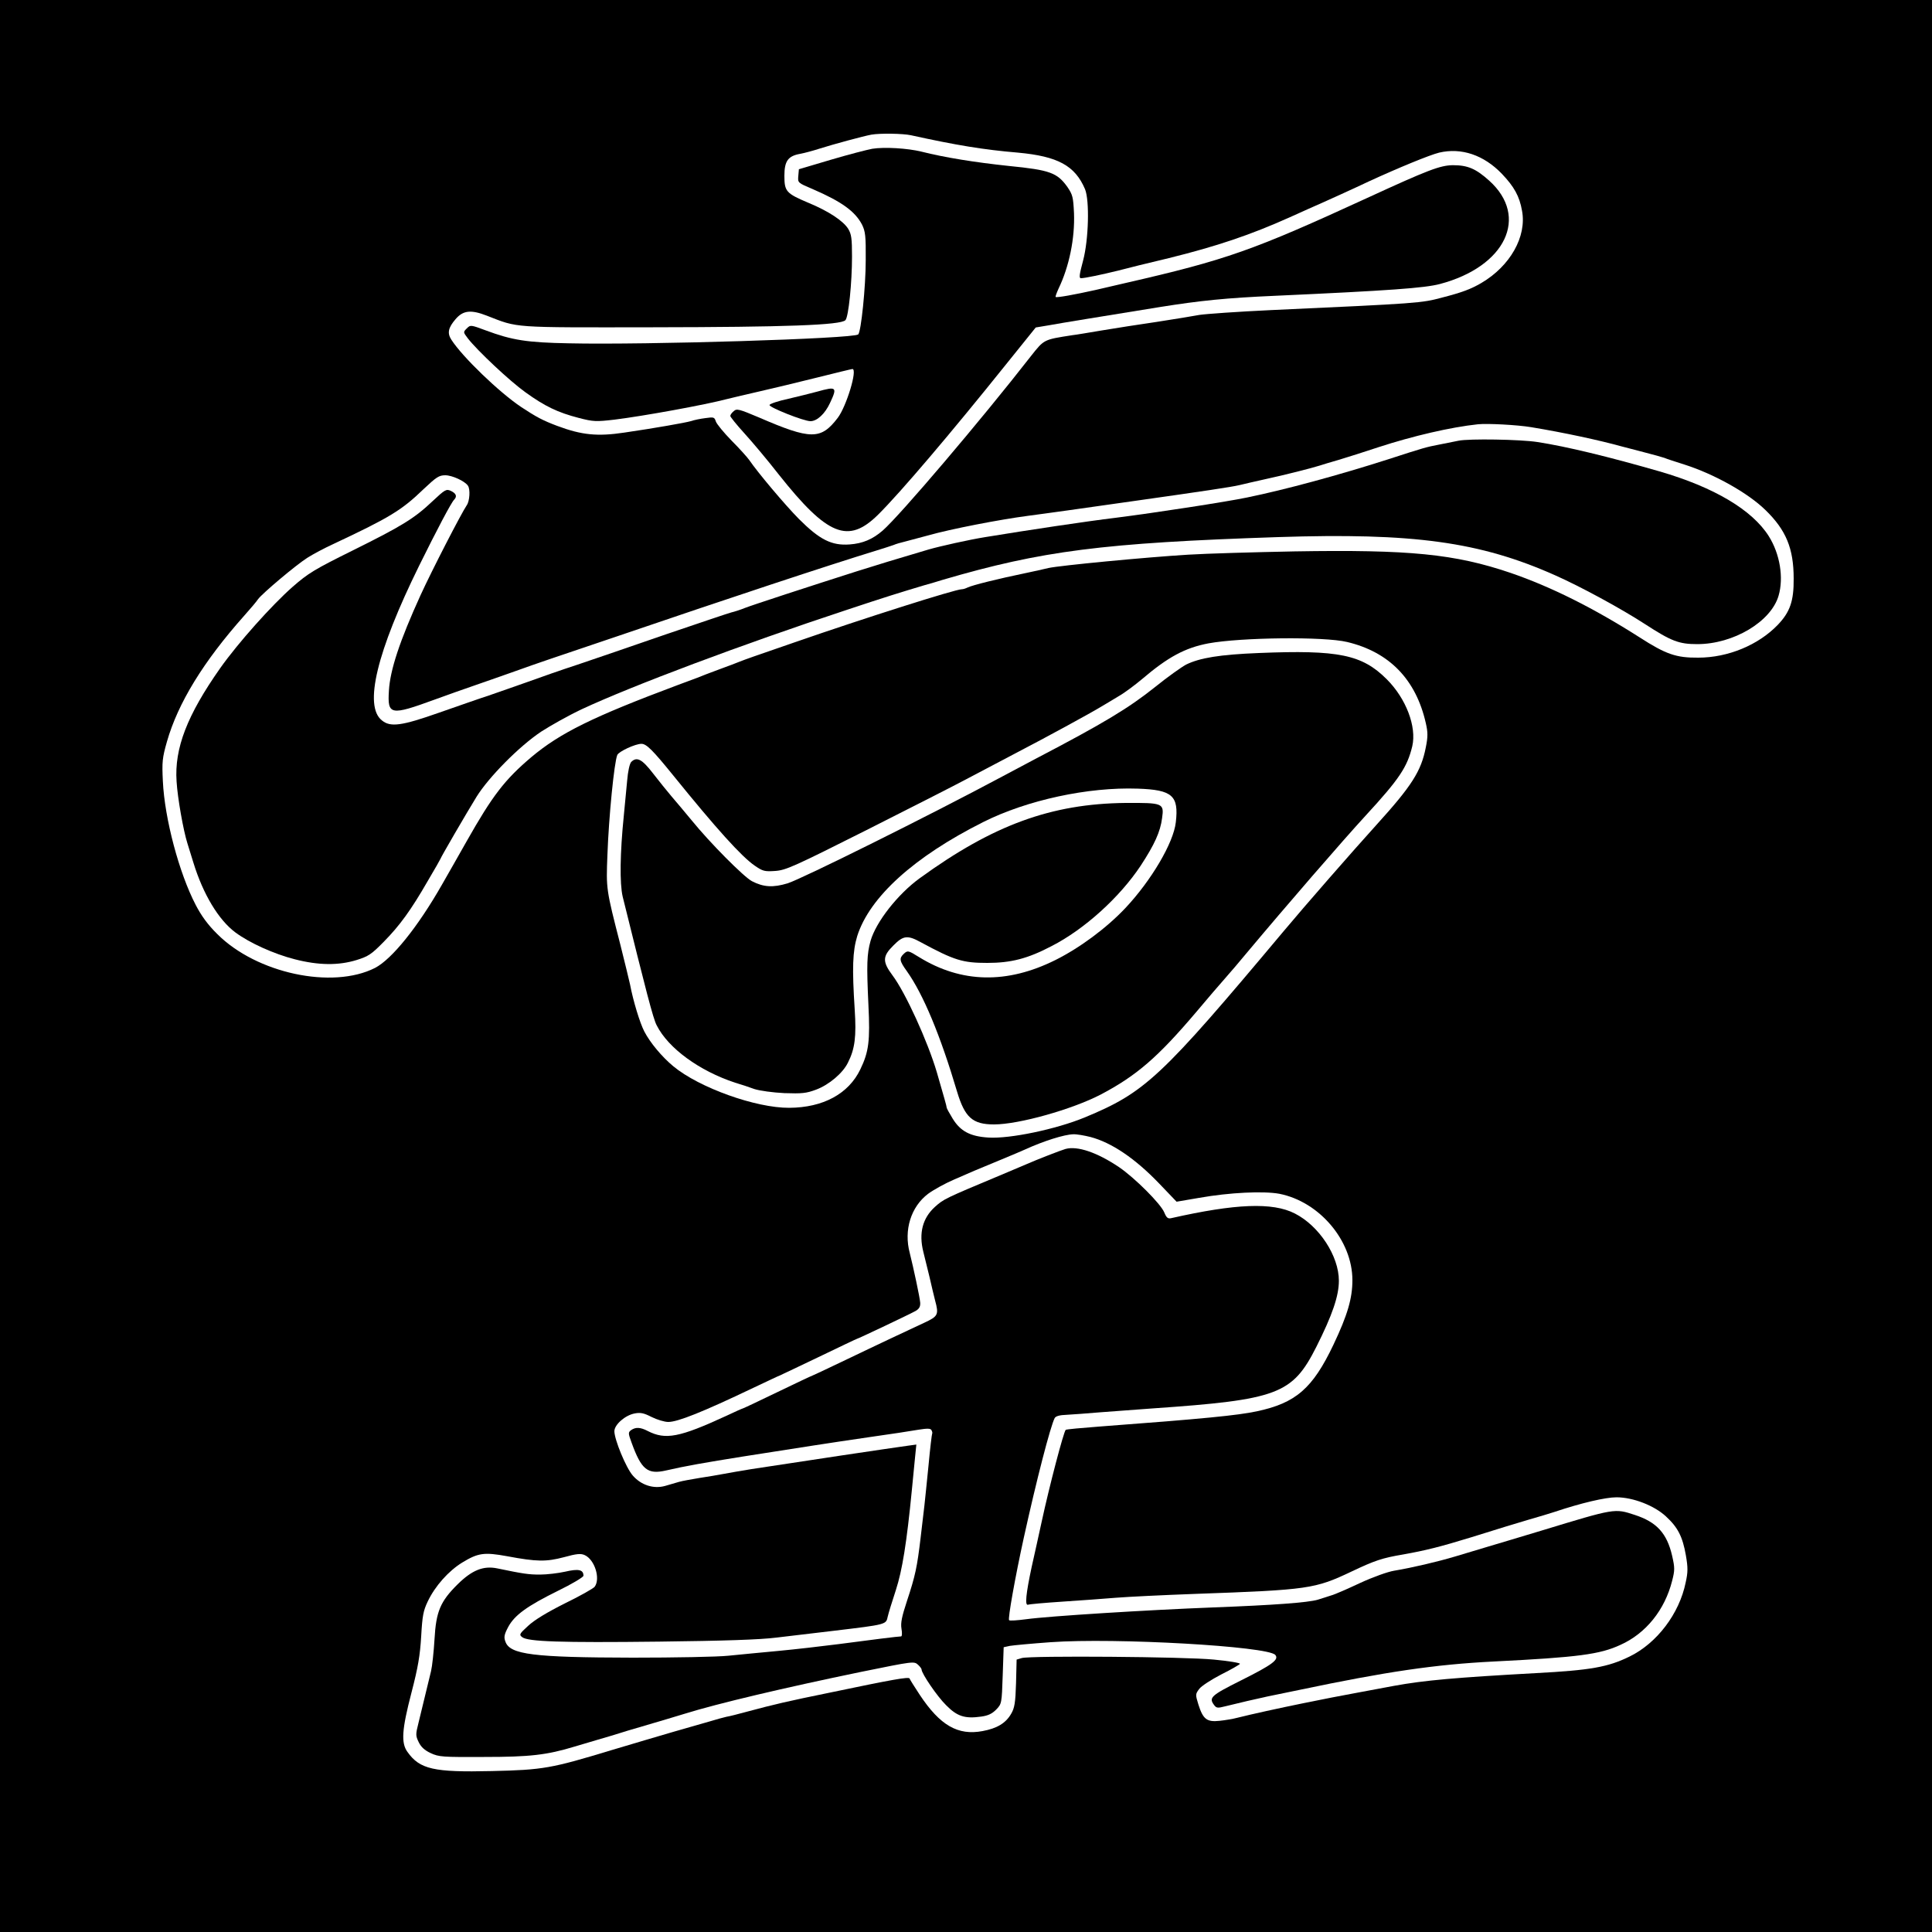
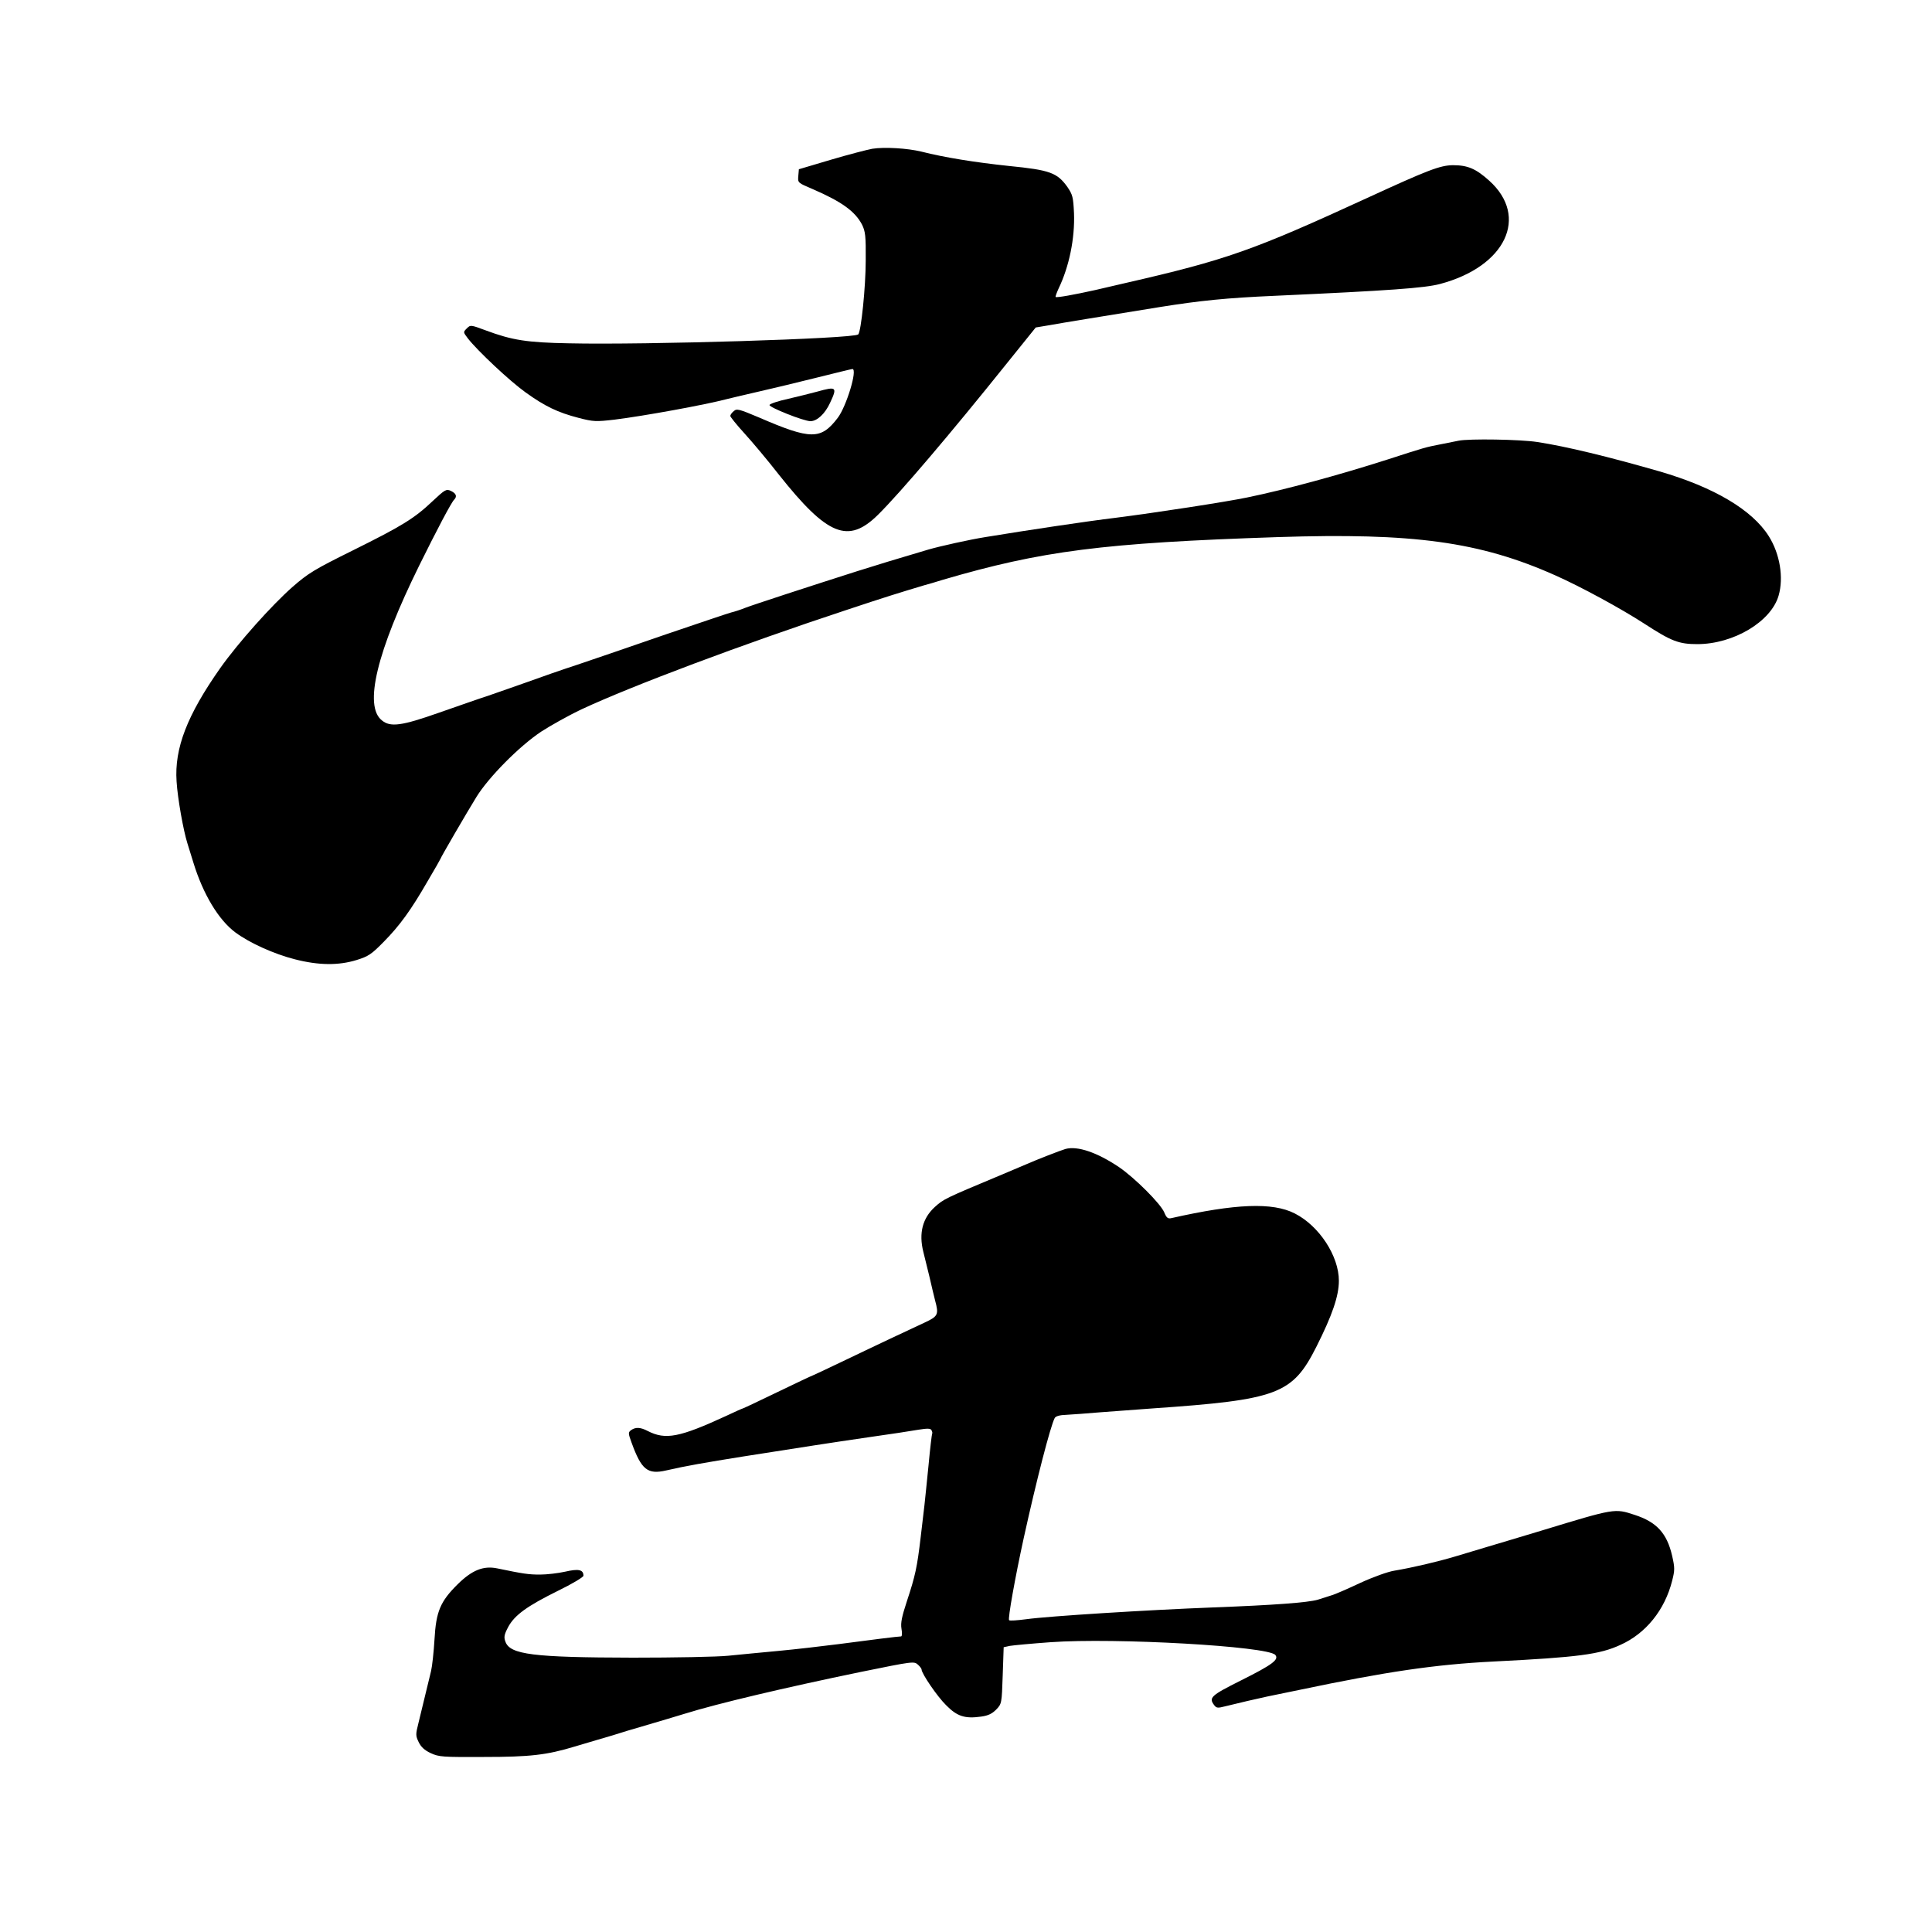
<svg xmlns="http://www.w3.org/2000/svg" version="1.0" width="1000pt" height="1000pt" viewBox="0 0 1000 1000" preserveAspectRatio="xMidYMid meet">
  <g transform="translate(0,1000) scale(0.1,-0.1)" fill="#000000" stroke="none">
-     <path d="M0 5000 l0 -5000 5000 0 5000 0 0 5000 0 5000 -5000 0 -5000 0 0 -5000z m4715 4300 c232 -51 375 -75 554 -90 206 -19 295 -67 347 -189 24 -58 19 -261 -10 -370 -19 -71 -22 -91 -11 -91 19 0 106 18 195 40 41 11 158 40 260 64 250 62 422 120 625 211 28 13 73 33 100 45 76 33 243 109 310 141 152 70 315 137 364 149 115 27 231 -12 325 -110 63 -66 91 -116 104 -191 25 -133 -61 -286 -211 -374 -55 -32 -101 -49 -202 -75 -108 -29 -120 -30 -885 -65 -173 -8 -340 -20 -372 -25 -31 -6 -130 -22 -220 -36 -90 -13 -217 -33 -283 -44 -66 -11 -136 -23 -155 -25 -148 -23 -145 -21 -213 -107 -261 -335 -678 -825 -768 -904 -52 -45 -103 -67 -171 -72 -94 -7 -156 25 -263 132 -72 73 -212 239 -257 305 -9 13 -50 59 -91 100 -41 42 -78 87 -82 100 -7 22 -11 23 -53 17 -25 -3 -60 -10 -77 -16 -28 -8 -185 -36 -343 -59 -140 -21 -221 -13 -349 35 -74 28 -108 46 -185 97 -114 76 -305 260 -362 349 -22 34 -16 62 22 106 39 46 80 50 162 18 165 -64 119 -61 860 -60 683 1 973 11 996 37 16 17 34 194 34 329 0 94 -3 116 -20 144 -26 41 -101 91 -205 134 -116 49 -125 59 -125 140 0 77 19 103 83 114 21 4 66 16 100 27 69 22 228 65 267 72 45 8 164 6 205 -3z m3210 -1511 c170 -28 355 -68 470 -100 17 -4 68 -18 115 -30 47 -12 94 -25 105 -29 11 -5 58 -20 105 -35 153 -49 327 -146 418 -235 107 -104 146 -199 146 -355 1 -116 -19 -173 -82 -239 -100 -104 -257 -170 -412 -170 -114 -1 -167 17 -305 106 -237 151 -457 261 -667 333 -289 98 -523 121 -1118 111 -206 -4 -454 -11 -550 -17 -216 -13 -665 -56 -723 -69 -23 -6 -76 -17 -117 -26 -141 -29 -278 -63 -302 -75 -10 -5 -23 -9 -30 -9 -33 0 -503 -149 -863 -274 -226 -78 -249 -86 -285 -100 -19 -8 -62 -24 -95 -36 -33 -12 -69 -26 -80 -30 -11 -5 -76 -30 -145 -55 -444 -166 -611 -249 -760 -374 -138 -117 -201 -199 -335 -436 -37 -66 -95 -167 -128 -225 -125 -219 -259 -385 -346 -430 -221 -112 -613 -28 -816 175 -49 48 -83 95 -112 151 -86 165 -161 447 -170 640 -5 100 -3 121 21 205 57 200 189 415 399 651 33 37 66 76 73 87 21 29 195 176 255 214 30 19 90 51 134 71 292 137 354 175 466 283 68 64 81 73 114 73 35 0 101 -30 117 -54 13 -18 9 -80 -6 -101 -29 -43 -180 -336 -239 -465 -108 -237 -158 -388 -164 -495 -8 -127 7 -130 237 -46 63 23 153 55 200 71 47 16 137 48 200 70 63 23 153 54 200 70 47 16 200 68 340 115 583 199 1100 370 1345 445 39 12 79 25 90 29 11 5 38 13 60 18 22 6 76 20 120 32 116 33 370 82 515 101 36 5 128 17 205 28 77 11 239 34 360 51 346 49 487 70 530 80 22 6 83 19 135 31 102 22 239 57 280 70 14 5 59 18 100 30 41 12 134 42 207 66 175 57 371 103 513 118 49 5 203 -3 275 -15z m-952 -1112 c218 -52 356 -194 407 -420 11 -48 11 -70 0 -125 -24 -124 -73 -200 -256 -402 -118 -130 -374 -423 -480 -550 -637 -760 -716 -834 -1030 -964 -148 -61 -387 -111 -498 -104 -95 6 -145 33 -185 98 -17 28 -31 53 -31 57 0 7 -14 55 -51 183 -48 162 -163 413 -229 501 -53 71 -53 99 4 155 51 52 73 55 142 17 174 -94 217 -107 344 -107 123 0 209 22 333 87 170 87 352 252 461 416 72 110 102 176 111 247 11 77 4 79 -189 78 -385 -4 -686 -114 -1066 -390 -113 -82 -226 -226 -254 -324 -19 -68 -21 -121 -11 -333 9 -184 2 -241 -42 -332 -61 -127 -193 -198 -368 -199 -173 -1 -466 104 -600 215 -59 49 -120 122 -150 180 -23 44 -58 159 -74 244 -5 22 -27 114 -50 205 -74 288 -74 288 -67 465 7 197 35 479 51 517 7 18 93 58 125 58 26 0 58 -32 165 -164 221 -273 353 -420 422 -467 41 -28 50 -31 106 -27 55 4 97 23 471 211 226 114 458 232 516 263 58 31 175 92 260 137 150 78 382 204 446 243 18 11 56 33 85 51 30 17 83 57 119 87 136 116 224 163 345 186 169 31 599 36 718 7z m-1329 -2562 c110 -29 231 -111 355 -240 l91 -95 117 20 c158 28 333 36 415 21 207 -41 378 -242 378 -447 0 -94 -25 -180 -98 -334 -108 -227 -195 -302 -397 -345 -100 -21 -269 -38 -817 -79 -92 -7 -170 -14 -172 -17 -11 -11 -85 -293 -124 -474 -17 -77 -40 -183 -52 -235 -30 -140 -36 -202 -19 -196 8 3 88 10 179 16 91 6 215 15 275 20 61 5 245 14 410 20 591 21 621 26 811 116 120 57 159 70 266 88 117 21 190 39 353 89 153 48 219 68 300 92 50 14 108 32 130 39 140 47 265 76 322 76 86 0 196 -43 256 -99 62 -57 86 -105 103 -201 11 -64 11 -87 -1 -141 -33 -162 -149 -314 -290 -383 -112 -55 -202 -71 -485 -86 -415 -23 -577 -37 -735 -66 -109 -20 -283 -53 -320 -60 -16 -3 -84 -17 -150 -30 -123 -25 -269 -57 -340 -75 -22 -6 -64 -13 -93 -16 -65 -7 -85 8 -109 84 -16 52 -16 54 4 81 11 15 62 48 114 75 52 26 95 51 97 55 1 5 -60 15 -135 22 -149 15 -946 21 -994 8 l-27 -8 -3 -122 c-3 -102 -8 -129 -25 -158 -28 -49 -73 -76 -148 -90 -128 -24 -220 29 -325 187 -27 41 -51 79 -53 85 -4 10 -88 -5 -413 -73 -216 -44 -289 -61 -430 -99 -44 -12 -91 -24 -105 -26 -14 -3 -54 -14 -90 -25 -36 -10 -119 -34 -185 -53 -66 -19 -210 -62 -321 -95 -310 -94 -352 -102 -619 -108 -300 -7 -372 9 -436 99 -34 47 -29 116 21 308 34 131 44 191 50 290 6 107 11 133 34 181 38 80 108 158 178 201 82 50 113 55 233 33 155 -29 202 -29 294 -5 65 18 87 20 107 11 52 -23 83 -122 52 -164 -7 -9 -76 -48 -154 -86 -92 -46 -158 -86 -190 -116 -46 -42 -48 -46 -31 -59 30 -23 195 -29 709 -23 334 4 522 10 608 21 69 8 202 24 295 35 275 33 271 32 280 74 4 18 23 79 42 137 33 102 56 243 83 520 5 52 12 126 16 164 l7 69 -44 -6 c-95 -13 -543 -80 -809 -121 -52 -8 -117 -20 -145 -25 -27 -5 -84 -15 -125 -21 -41 -7 -88 -15 -105 -20 -16 -5 -49 -14 -72 -21 -60 -17 -125 4 -168 54 -35 40 -95 186 -95 229 0 34 56 83 105 92 30 6 48 2 87 -18 28 -14 67 -26 87 -26 49 0 177 51 439 176 74 35 135 64 137 64 1 0 91 43 200 95 108 52 198 95 200 95 5 0 279 130 305 145 18 11 24 22 23 42 -2 28 -35 181 -54 257 -32 119 6 240 95 307 27 20 88 54 135 74 47 20 95 41 106 46 11 5 70 29 130 54 61 25 119 50 130 55 96 44 204 78 250 79 17 1 57 -6 89 -14z" />
    <path d="M4515 9230 c-27 -5 -124 -30 -215 -57 l-165 -49 -3 -35 c-3 -35 -3 -35 75 -68 150 -65 219 -115 255 -184 17 -35 20 -58 19 -183 0 -138 -24 -372 -39 -385 -23 -22 -1100 -55 -1497 -46 -218 4 -294 16 -431 67 -78 29 -79 29 -98 10 -19 -19 -19 -19 6 -52 50 -64 216 -220 297 -278 101 -73 168 -105 276 -133 77 -20 90 -20 186 -9 152 19 466 76 584 107 28 7 104 25 170 40 66 15 199 47 295 71 96 24 178 44 182 44 28 0 -31 -194 -76 -253 -87 -114 -139 -114 -407 2 -104 44 -116 47 -131 33 -10 -8 -18 -19 -18 -25 0 -5 33 -46 74 -91 40 -44 120 -139 176 -211 253 -319 360 -362 515 -209 115 114 376 421 663 779 l153 190 72 12 c65 12 239 40 572 94 207 33 342 47 595 58 593 27 773 40 853 61 340 90 463 348 255 535 -69 62 -111 80 -188 80 -66 -1 -127 -24 -442 -169 -594 -273 -729 -321 -1253 -441 -38 -9 -108 -25 -155 -36 -108 -24 -201 -41 -206 -36 -2 2 5 21 15 43 55 114 85 260 80 391 -4 83 -7 95 -34 135 -53 74 -90 88 -303 109 -179 19 -333 44 -452 74 -73 18 -193 25 -255 15z" />
-     <path d="M4230 7973 c-30 -8 -97 -25 -149 -37 -52 -11 -96 -26 -98 -32 -4 -12 177 -84 212 -84 34 0 75 38 101 94 39 83 34 87 -66 59z" />
+     <path d="M4230 7973 c-30 -8 -97 -25 -149 -37 -52 -11 -96 -26 -98 -32 -4 -12 177 -84 212 -84 34 0 75 38 101 94 39 83 34 87 -66 59" />
    <path d="M7550 7719 c-25 -5 -70 -14 -100 -20 -68 -13 -79 -16 -270 -78 -257 -82 -526 -155 -725 -196 -111 -23 -475 -79 -680 -105 -150 -18 -456 -64 -675 -100 -82 -13 -234 -47 -293 -64 -163 -48 -274 -82 -372 -113 -245 -78 -542 -175 -580 -190 -22 -9 -53 -19 -70 -23 -16 -4 -169 -56 -340 -114 -170 -59 -375 -129 -455 -156 -80 -26 -197 -67 -260 -90 -63 -22 -153 -54 -200 -70 -47 -15 -163 -56 -258 -89 -193 -68 -251 -76 -295 -40 -95 74 -27 356 193 802 90 182 166 327 181 341 16 17 10 32 -17 45 -24 11 -30 8 -95 -53 -94 -89 -157 -128 -413 -255 -198 -98 -231 -118 -312 -189 -107 -94 -283 -291 -374 -420 -171 -243 -238 -415 -226 -587 5 -85 35 -254 56 -320 5 -16 19 -61 31 -100 50 -163 130 -296 217 -361 74 -55 201 -112 307 -139 124 -32 227 -33 321 -4 61 19 77 30 139 93 84 85 142 165 229 316 37 62 66 114 66 115 0 5 133 234 186 320 63 102 221 262 335 338 48 31 142 84 210 116 257 120 828 335 1374 515 192 64 276 90 400 127 17 4 59 17 95 28 512 150 828 191 1735 221 700 23 1045 -24 1435 -198 129 -57 341 -172 464 -252 137 -89 176 -104 271 -104 187 0 382 116 421 251 27 93 7 216 -51 308 -86 136 -283 253 -565 335 -264 76 -482 129 -632 152 -89 14 -355 18 -408 7z" />
-     <path d="M6515 6620 c-201 -8 -305 -25 -376 -60 -24 -13 -96 -64 -159 -115 -139 -111 -267 -188 -615 -370 -60 -32 -139 -74 -175 -93 -385 -206 -1040 -531 -1113 -554 -76 -23 -125 -20 -185 11 -42 22 -217 198 -312 315 -36 43 -83 100 -105 125 -22 26 -65 79 -95 118 -57 74 -84 88 -113 59 -8 -9 -17 -48 -21 -98 -4 -46 -12 -126 -17 -178 -20 -196 -22 -353 -6 -421 121 -489 158 -633 176 -666 60 -119 221 -236 406 -297 28 -8 73 -23 100 -33 29 -9 95 -18 155 -21 91 -3 113 -1 164 18 67 25 139 86 165 140 36 71 44 135 35 274 -14 216 -11 302 13 381 64 202 295 411 652 590 227 114 543 182 800 173 179 -6 213 -36 197 -174 -12 -107 -127 -301 -260 -443 -99 -105 -237 -207 -363 -270 -251 -125 -487 -120 -706 15 -56 35 -59 35 -78 18 -26 -24 -24 -37 15 -91 85 -120 173 -331 260 -624 40 -133 80 -169 191 -169 129 0 405 78 553 155 186 98 296 194 493 426 57 68 124 146 149 174 25 28 77 89 115 135 200 239 497 582 614 709 175 190 215 251 241 359 23 101 -32 246 -132 346 -128 128 -249 153 -663 136z" />
    <path d="M5515 4053 c-22 -6 -153 -57 -200 -78 -16 -7 -75 -32 -130 -55 -299 -125 -300 -126 -346 -167 -64 -58 -84 -136 -60 -232 5 -20 19 -76 31 -126 11 -49 25 -106 30 -126 20 -74 16 -82 -57 -116 -38 -18 -115 -54 -173 -81 -58 -27 -172 -82 -254 -121 -81 -39 -150 -71 -151 -71 -2 0 -83 -38 -180 -85 -97 -47 -178 -85 -180 -85 -2 0 -41 -17 -87 -39 -241 -111 -313 -125 -405 -78 -38 20 -63 21 -86 5 -16 -12 -16 -16 2 -65 51 -141 83 -166 179 -144 99 23 203 41 397 72 306 48 452 71 645 99 113 16 232 34 265 40 44 7 61 7 66 -2 4 -7 6 -15 4 -18 -2 -3 -11 -78 -19 -165 -9 -88 -18 -180 -21 -205 -3 -25 -12 -101 -20 -170 -18 -151 -27 -195 -71 -328 -26 -79 -33 -112 -28 -142 4 -22 3 -40 -2 -40 -14 0 -151 -17 -324 -40 -85 -11 -225 -27 -310 -35 -85 -8 -202 -19 -260 -25 -58 -6 -280 -10 -495 -10 -515 1 -636 16 -659 83 -9 23 -6 37 14 75 33 62 98 109 258 188 72 35 132 71 132 78 0 32 -26 37 -95 21 -36 -8 -95 -15 -130 -15 -59 0 -86 4 -221 32 -72 15 -131 -9 -205 -82 -90 -89 -112 -141 -120 -285 -4 -66 -12 -140 -18 -165 -17 -71 -48 -199 -65 -268 -15 -59 -15 -66 1 -99 12 -25 30 -42 62 -57 43 -20 62 -21 276 -20 238 0 325 10 470 54 33 10 94 28 135 40 41 12 86 25 100 30 14 5 59 18 100 30 105 31 200 59 235 70 170 53 518 135 910 216 275 56 276 56 297 37 10 -9 18 -20 18 -24 0 -21 81 -140 127 -185 57 -58 97 -71 182 -59 36 5 56 15 77 36 29 30 29 32 34 177 l5 146 32 7 c18 3 113 12 211 19 334 24 1126 -21 1163 -66 20 -24 -14 -50 -178 -132 -156 -78 -167 -89 -139 -127 12 -16 18 -17 57 -7 64 16 167 40 219 51 25 5 101 21 170 35 443 93 699 131 1000 146 440 22 551 37 657 86 132 59 230 181 268 332 14 55 14 67 0 129 -27 117 -80 175 -194 212 -104 34 -100 35 -481 -81 -107 -32 -232 -70 -277 -83 -46 -14 -122 -37 -170 -51 -94 -28 -222 -58 -317 -74 -32 -5 -110 -33 -175 -63 -64 -30 -132 -60 -151 -65 -19 -6 -50 -16 -69 -22 -52 -15 -226 -28 -541 -40 -340 -13 -852 -45 -968 -61 -46 -6 -86 -9 -89 -5 -7 7 31 221 76 426 66 300 138 578 160 620 5 10 26 16 62 17 30 2 108 7 174 13 66 5 188 14 270 20 649 45 724 73 848 318 83 165 117 264 117 343 0 128 -102 284 -228 348 -115 59 -307 51 -639 -24 -18 -4 -25 1 -37 30 -19 45 -152 178 -234 234 -113 76 -215 111 -277 94z" />
  </g>
</svg>